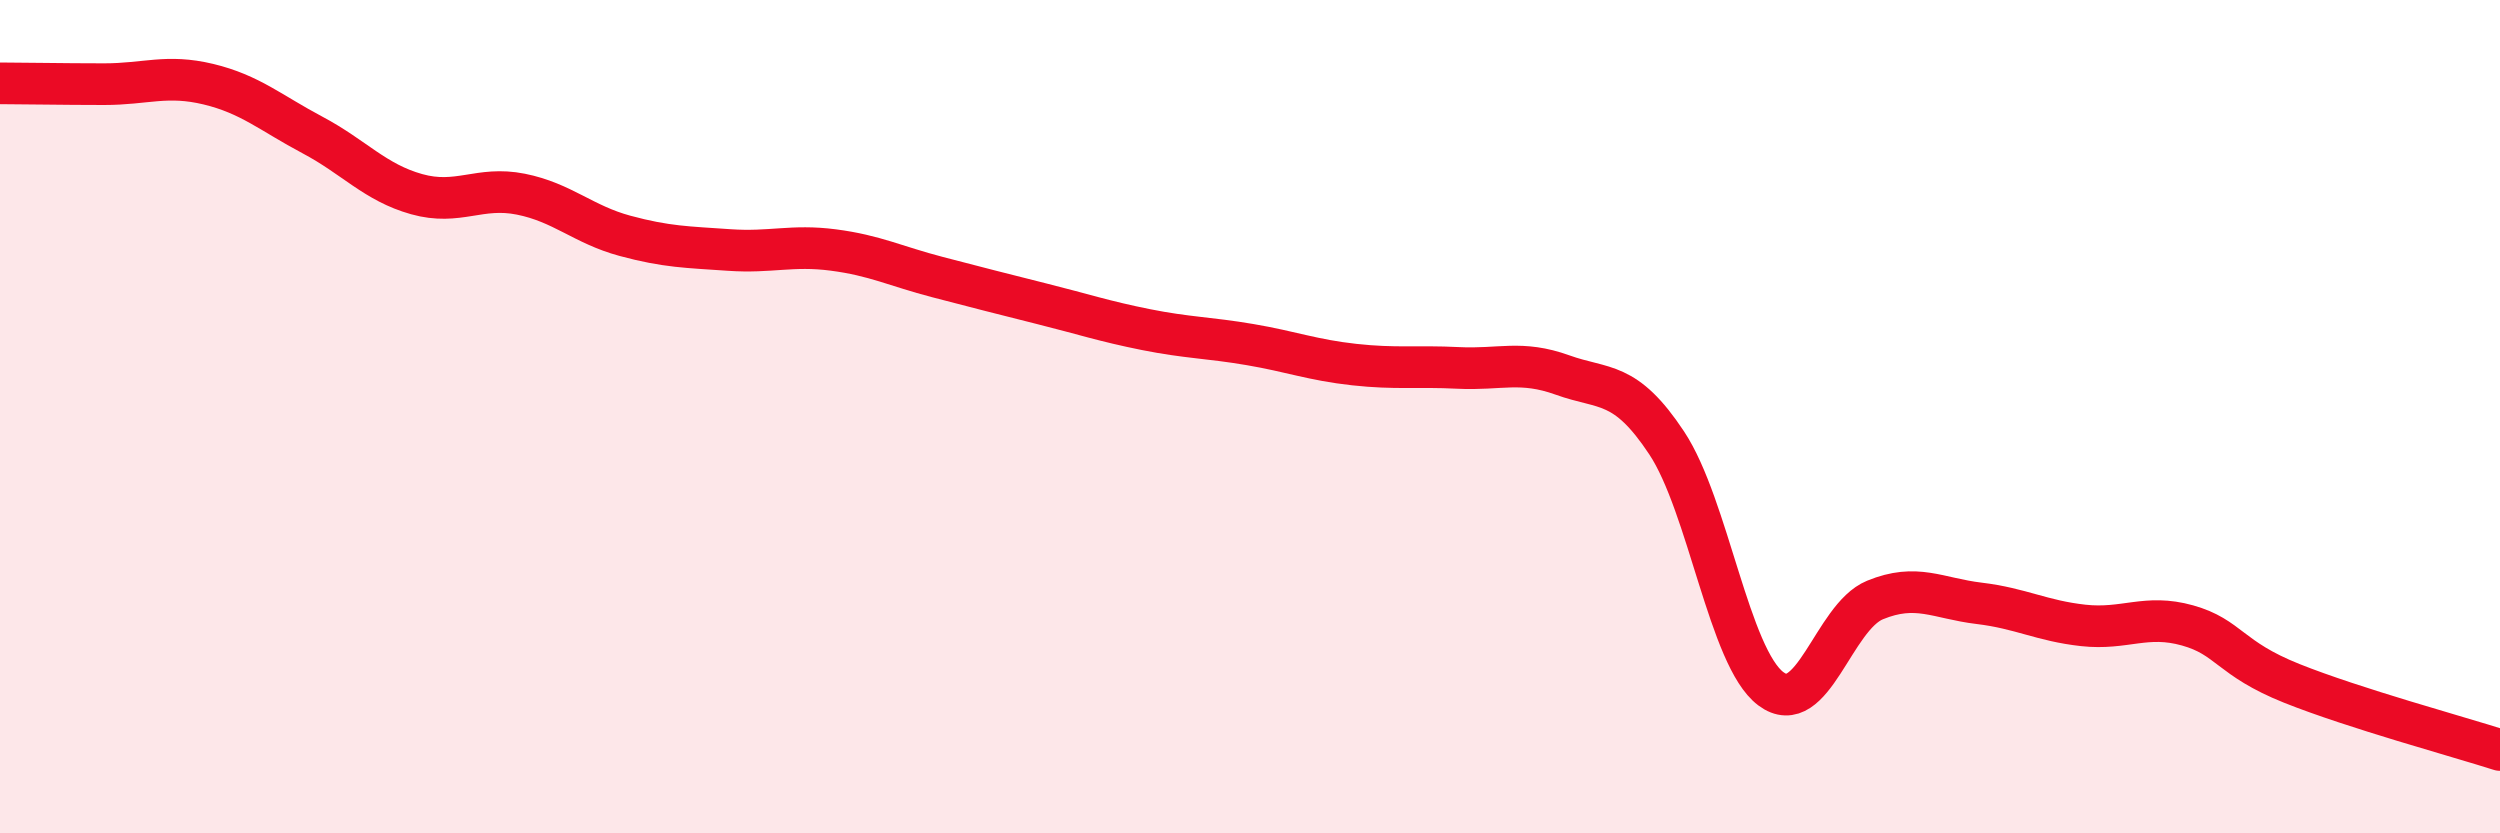
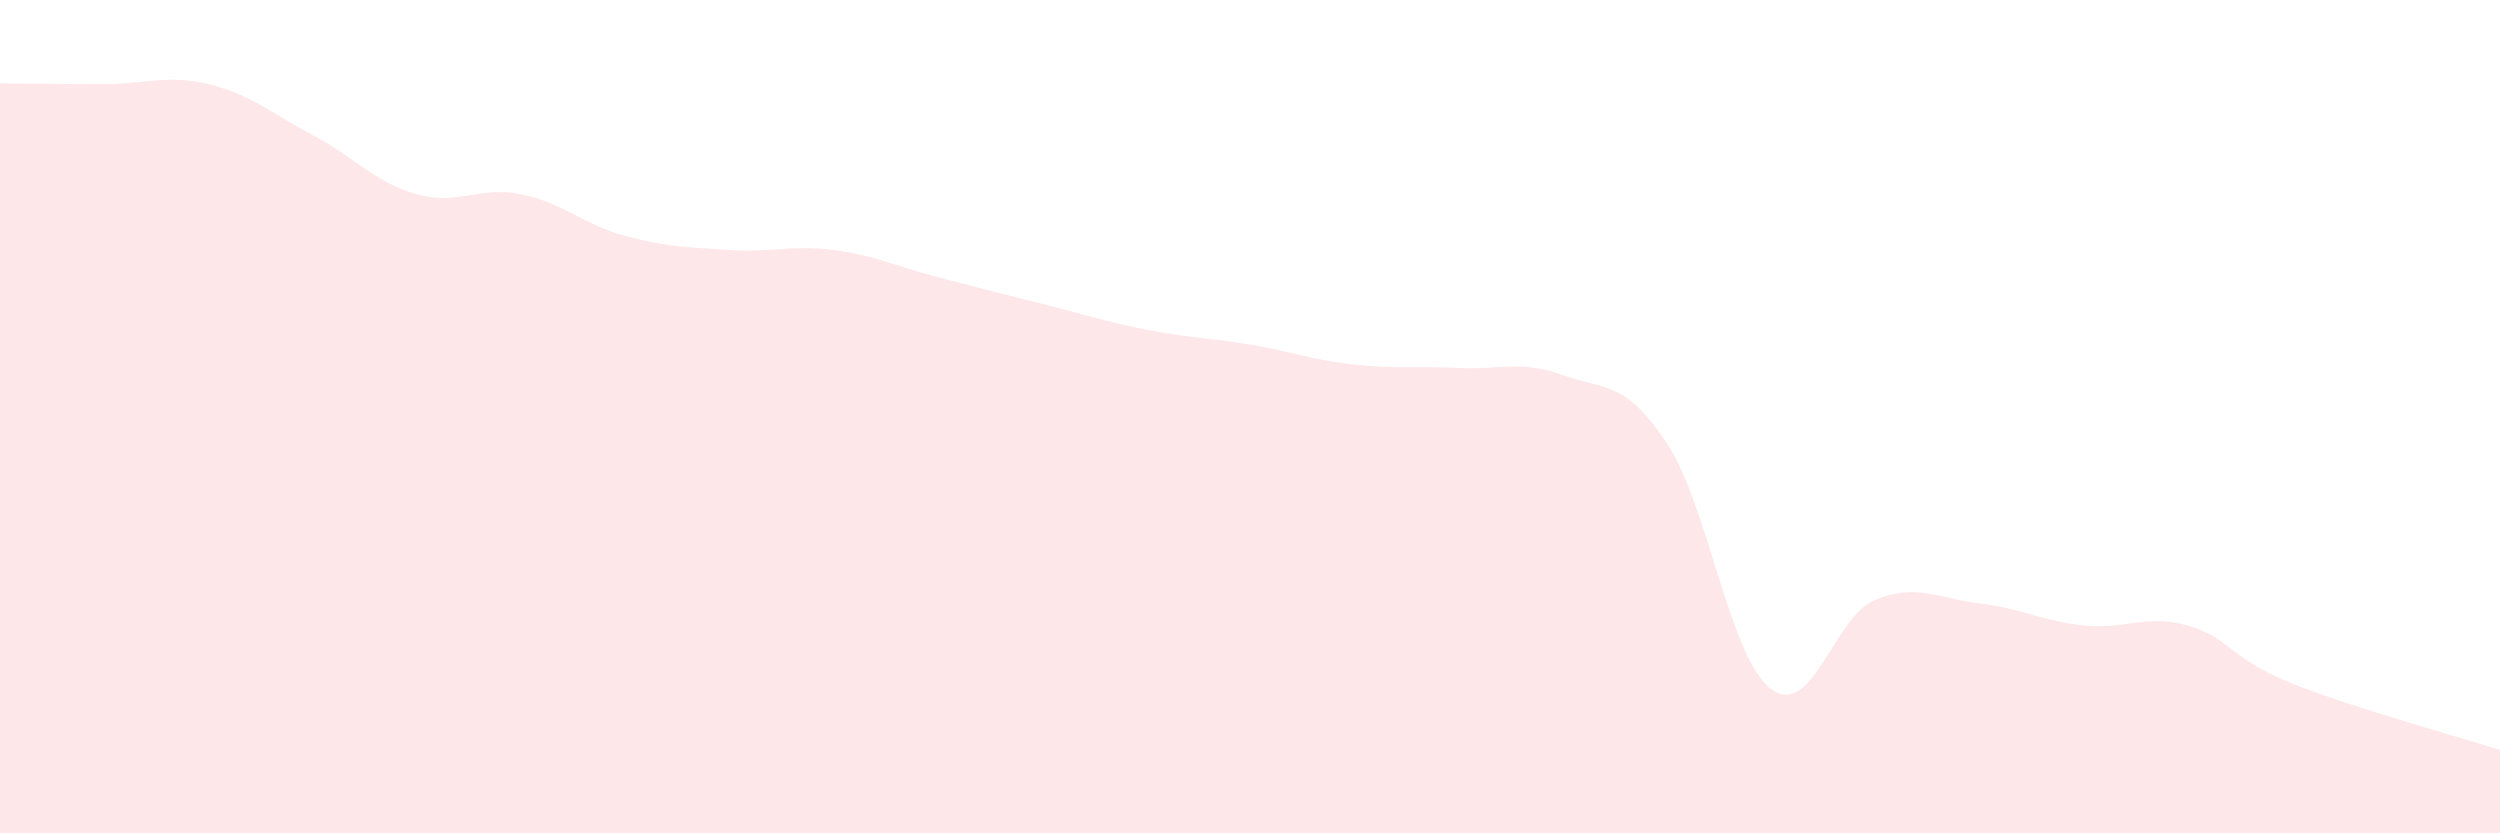
<svg xmlns="http://www.w3.org/2000/svg" width="60" height="20" viewBox="0 0 60 20">
  <path d="M 0,2 C 0.5,2 1.5,2.02 2.5,2.02 C 3.5,2.02 4,1.78 5,2.02 C 6,2.26 6.5,2.71 7.5,3.24 C 8.5,3.77 9,4.38 10,4.66 C 11,4.94 11.5,4.46 12.5,4.66 C 13.5,4.86 14,5.39 15,5.66 C 16,5.93 16.5,5.93 17.5,6 C 18.5,6.07 19,5.87 20,6 C 21,6.13 21.5,6.39 22.5,6.65 C 23.5,6.91 24,7.04 25,7.29 C 26,7.54 26.5,7.71 27.5,7.91 C 28.5,8.11 29,8.1 30,8.27 C 31,8.44 31.5,8.64 32.5,8.75 C 33.5,8.86 34,8.78 35,8.83 C 36,8.88 36.5,8.64 37.5,9 C 38.5,9.36 39,9.12 40,10.63 C 41,12.14 41.5,15.78 42.5,16.53 C 43.5,17.28 44,14.81 45,14.4 C 46,13.99 46.5,14.36 47.5,14.48 C 48.5,14.6 49,14.9 50,15.01 C 51,15.12 51.5,14.73 52.5,15.01 C 53.5,15.29 53.5,15.8 55,16.4 C 56.5,17 59,17.68 60,18L60 20L0 20Z" fill="#EB0A25" opacity="0.1" stroke-linecap="round" stroke-linejoin="round" />
-   <path d="M 0,2 C 0.5,2 1.5,2.02 2.5,2.02 C 3.5,2.02 4,1.78 5,2.02 C 6,2.26 6.5,2.71 7.5,3.24 C 8.5,3.77 9,4.38 10,4.66 C 11,4.94 11.5,4.46 12.5,4.66 C 13.5,4.86 14,5.39 15,5.66 C 16,5.93 16.5,5.93 17.5,6 C 18.5,6.07 19,5.87 20,6 C 21,6.13 21.5,6.39 22.5,6.65 C 23.5,6.91 24,7.04 25,7.29 C 26,7.54 26.5,7.71 27.5,7.91 C 28.5,8.11 29,8.1 30,8.27 C 31,8.44 31.5,8.64 32.5,8.75 C 33.5,8.86 34,8.78 35,8.83 C 36,8.88 36.5,8.64 37.5,9 C 38.5,9.36 39,9.12 40,10.63 C 41,12.14 41.5,15.78 42.5,16.53 C 43.5,17.28 44,14.81 45,14.4 C 46,13.99 46.5,14.36 47.5,14.48 C 48.5,14.6 49,14.9 50,15.01 C 51,15.12 51.5,14.73 52.5,15.01 C 53.5,15.29 53.5,15.8 55,16.4 C 56.5,17 59,17.68 60,18" stroke="#EB0A25" stroke-width="1" fill="none" stroke-linecap="round" stroke-linejoin="round" />
</svg>